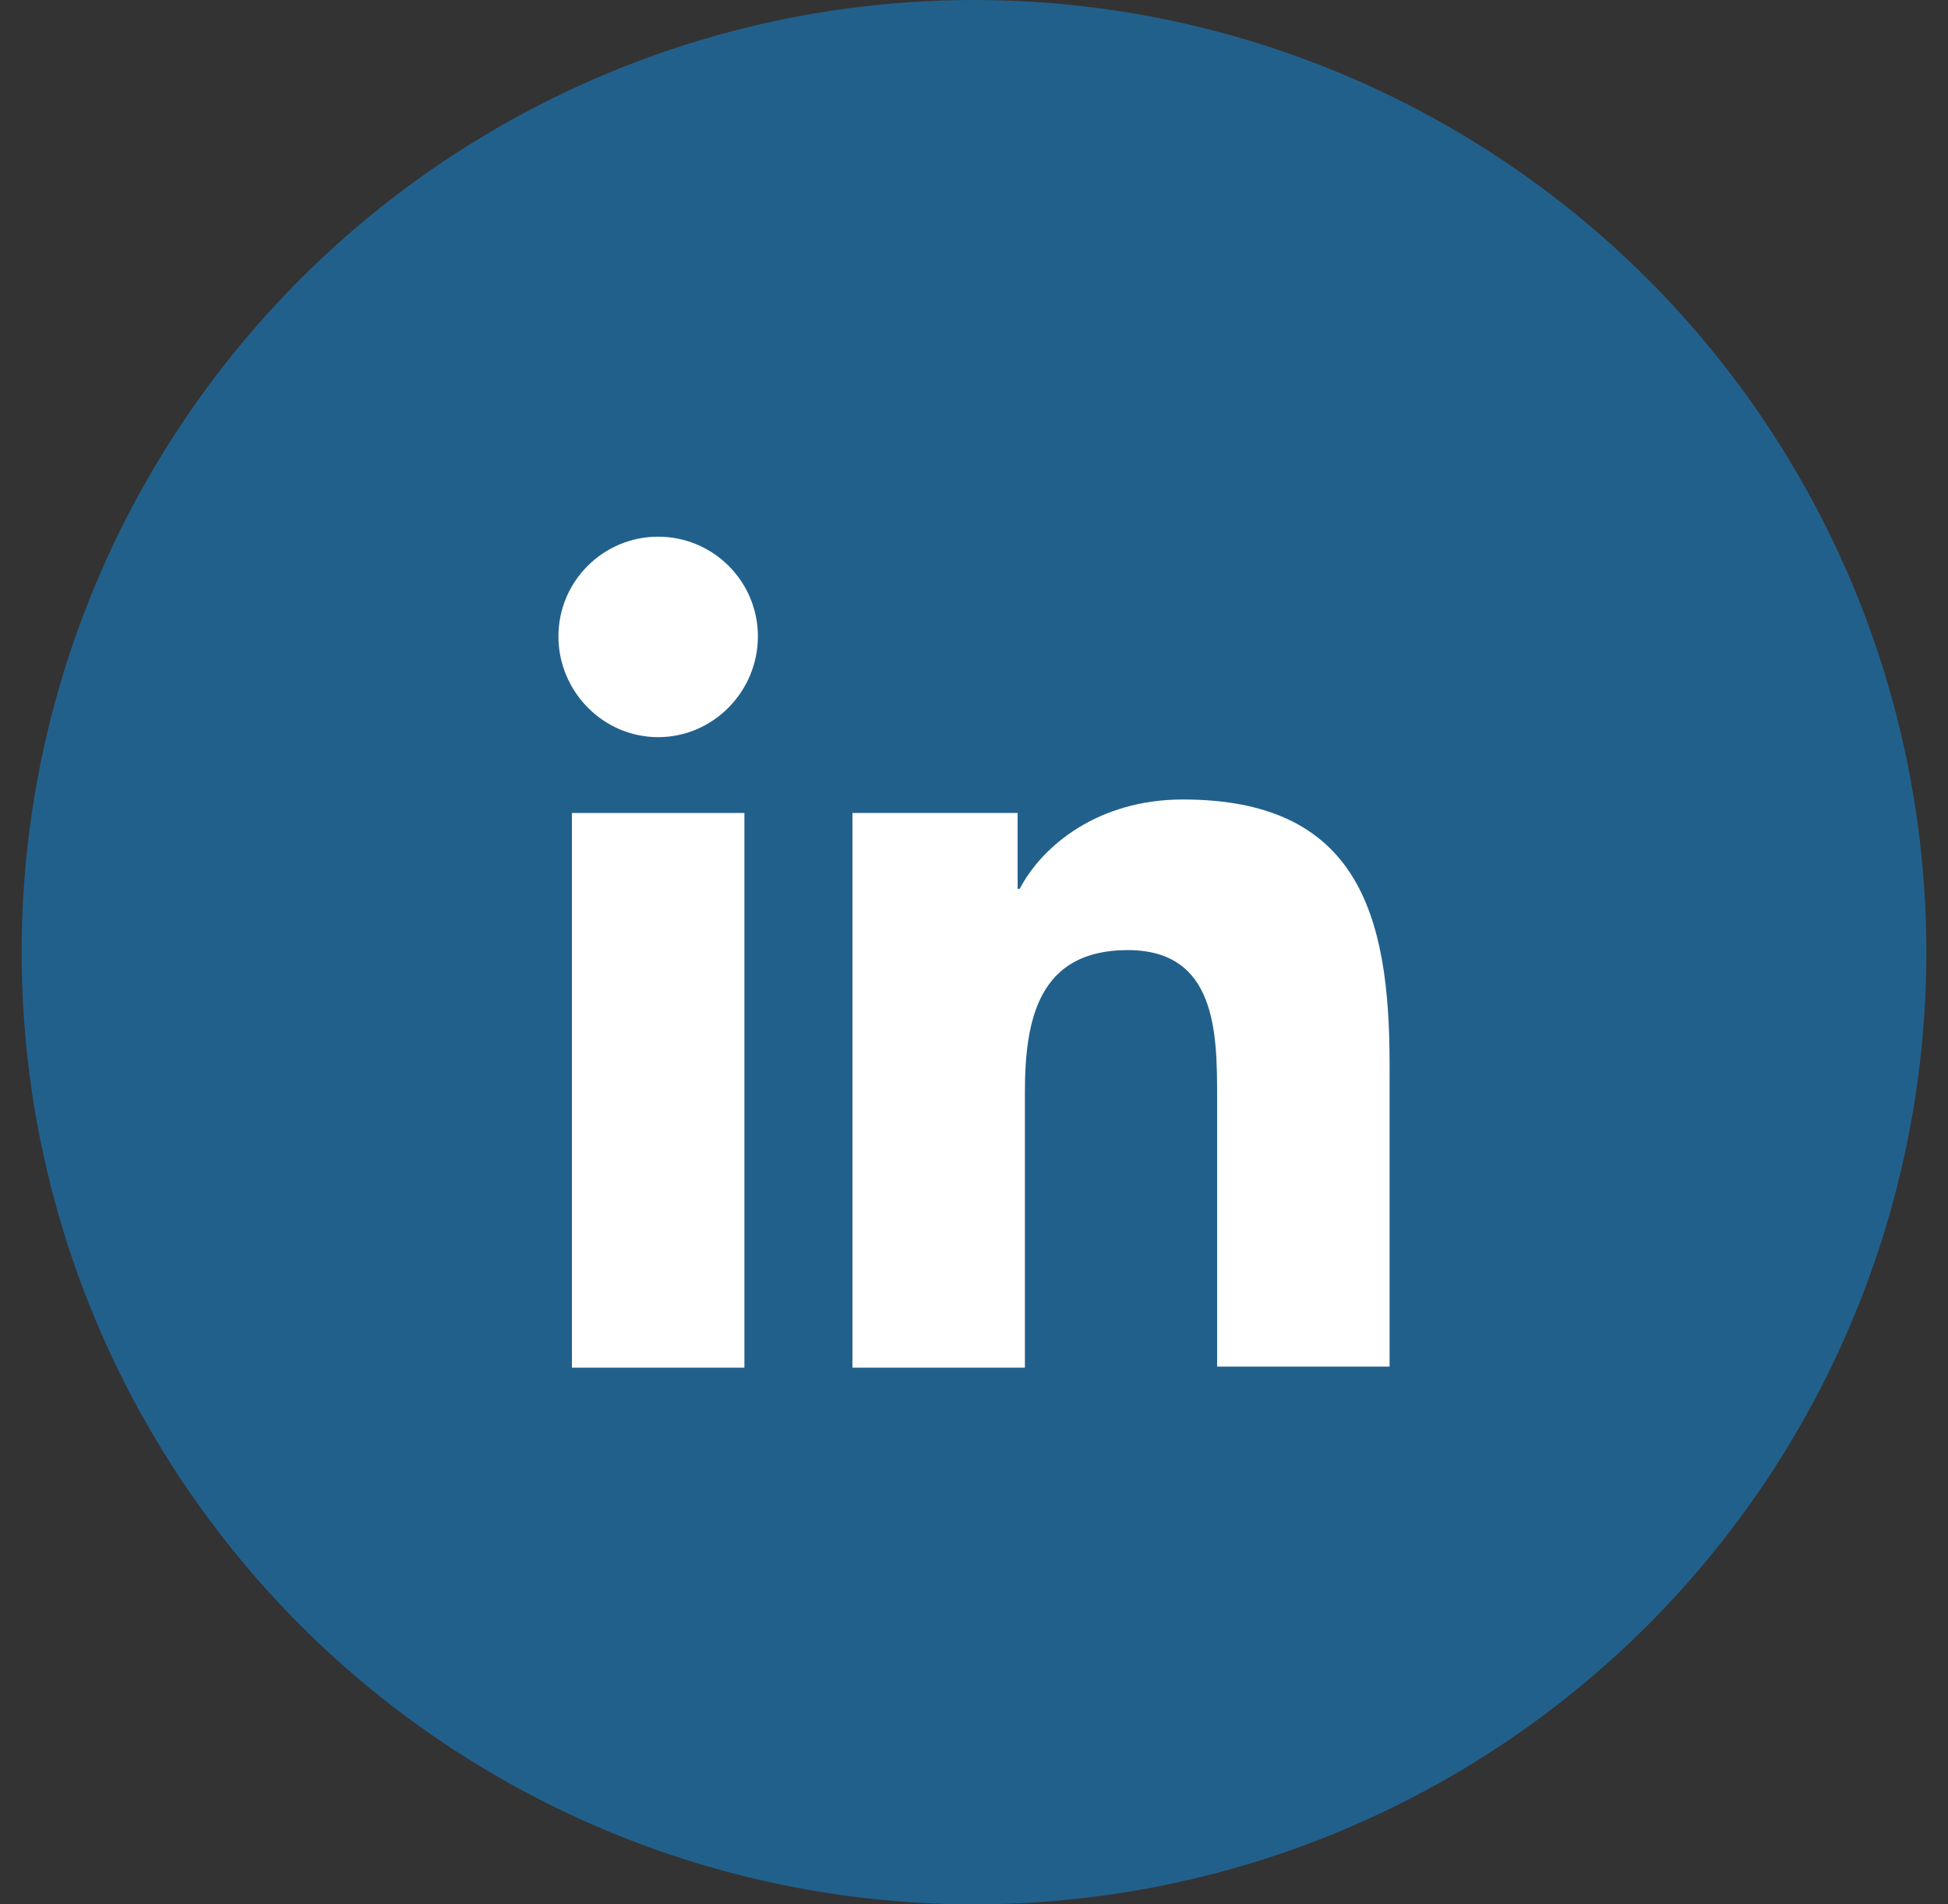
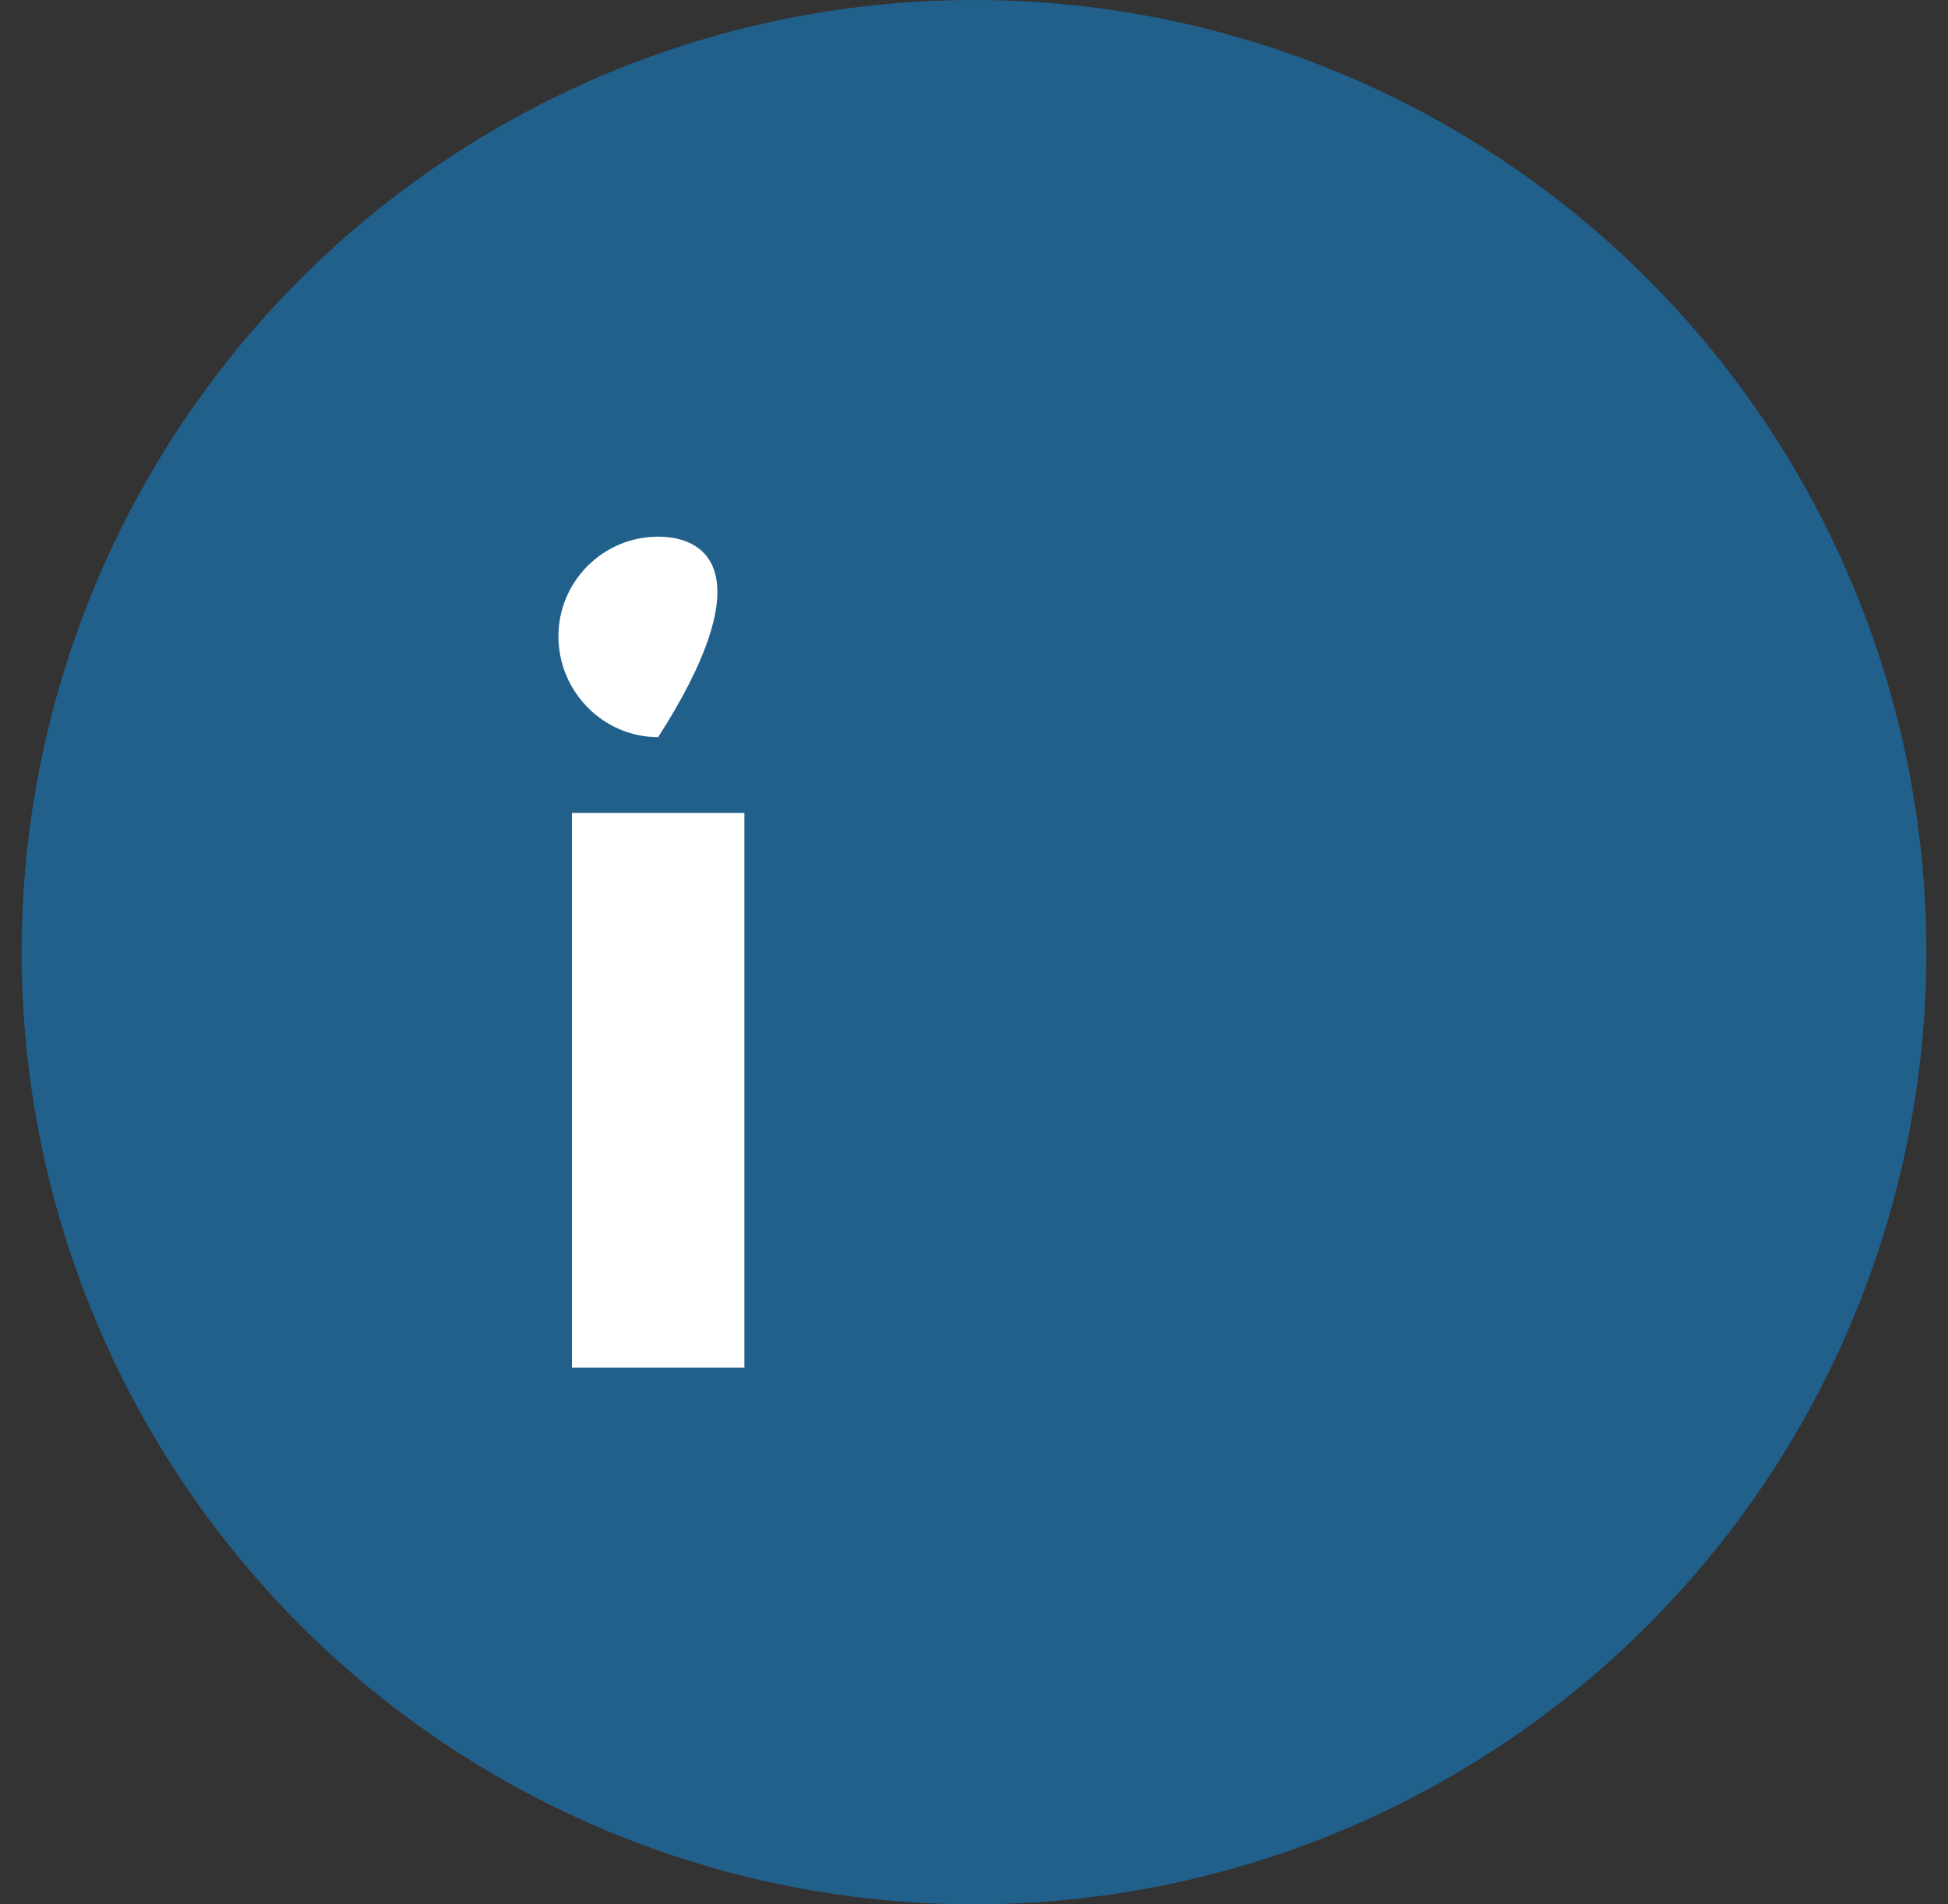
<svg xmlns="http://www.w3.org/2000/svg" width="45" height="44" viewBox="0 0 45 44" fill="none">
  <rect x="0" y="0" width="45" height="44" fill="#333333" stroke="none" />
  <circle cx="22.5" cy="22" r="22" fill="#22608C" />
-   <path d="M32.1 31.6V24.568C32.1 21.112 31.356 18.472 27.324 18.472C25.38 18.472 24.084 19.528 23.556 20.536H23.508V18.784H19.692V31.6H23.676V25.24C23.676 23.56 23.988 21.952 26.052 21.952C28.092 21.952 28.116 23.848 28.116 25.336V31.576H32.1V31.6Z" fill="white" />
  <path d="M13.212 18.784H17.196V31.6H13.212V18.784Z" fill="white" />
-   <path d="M15.204 12.4C13.932 12.4 12.9 13.432 12.9 14.704C12.9 15.976 13.932 17.032 15.204 17.032C16.476 17.032 17.508 15.976 17.508 14.704C17.508 13.432 16.476 12.4 15.204 12.4Z" fill="white" />
+   <path d="M15.204 12.4C13.932 12.4 12.9 13.432 12.9 14.704C12.9 15.976 13.932 17.032 15.204 17.032C17.508 13.432 16.476 12.4 15.204 12.4Z" fill="white" />
</svg>